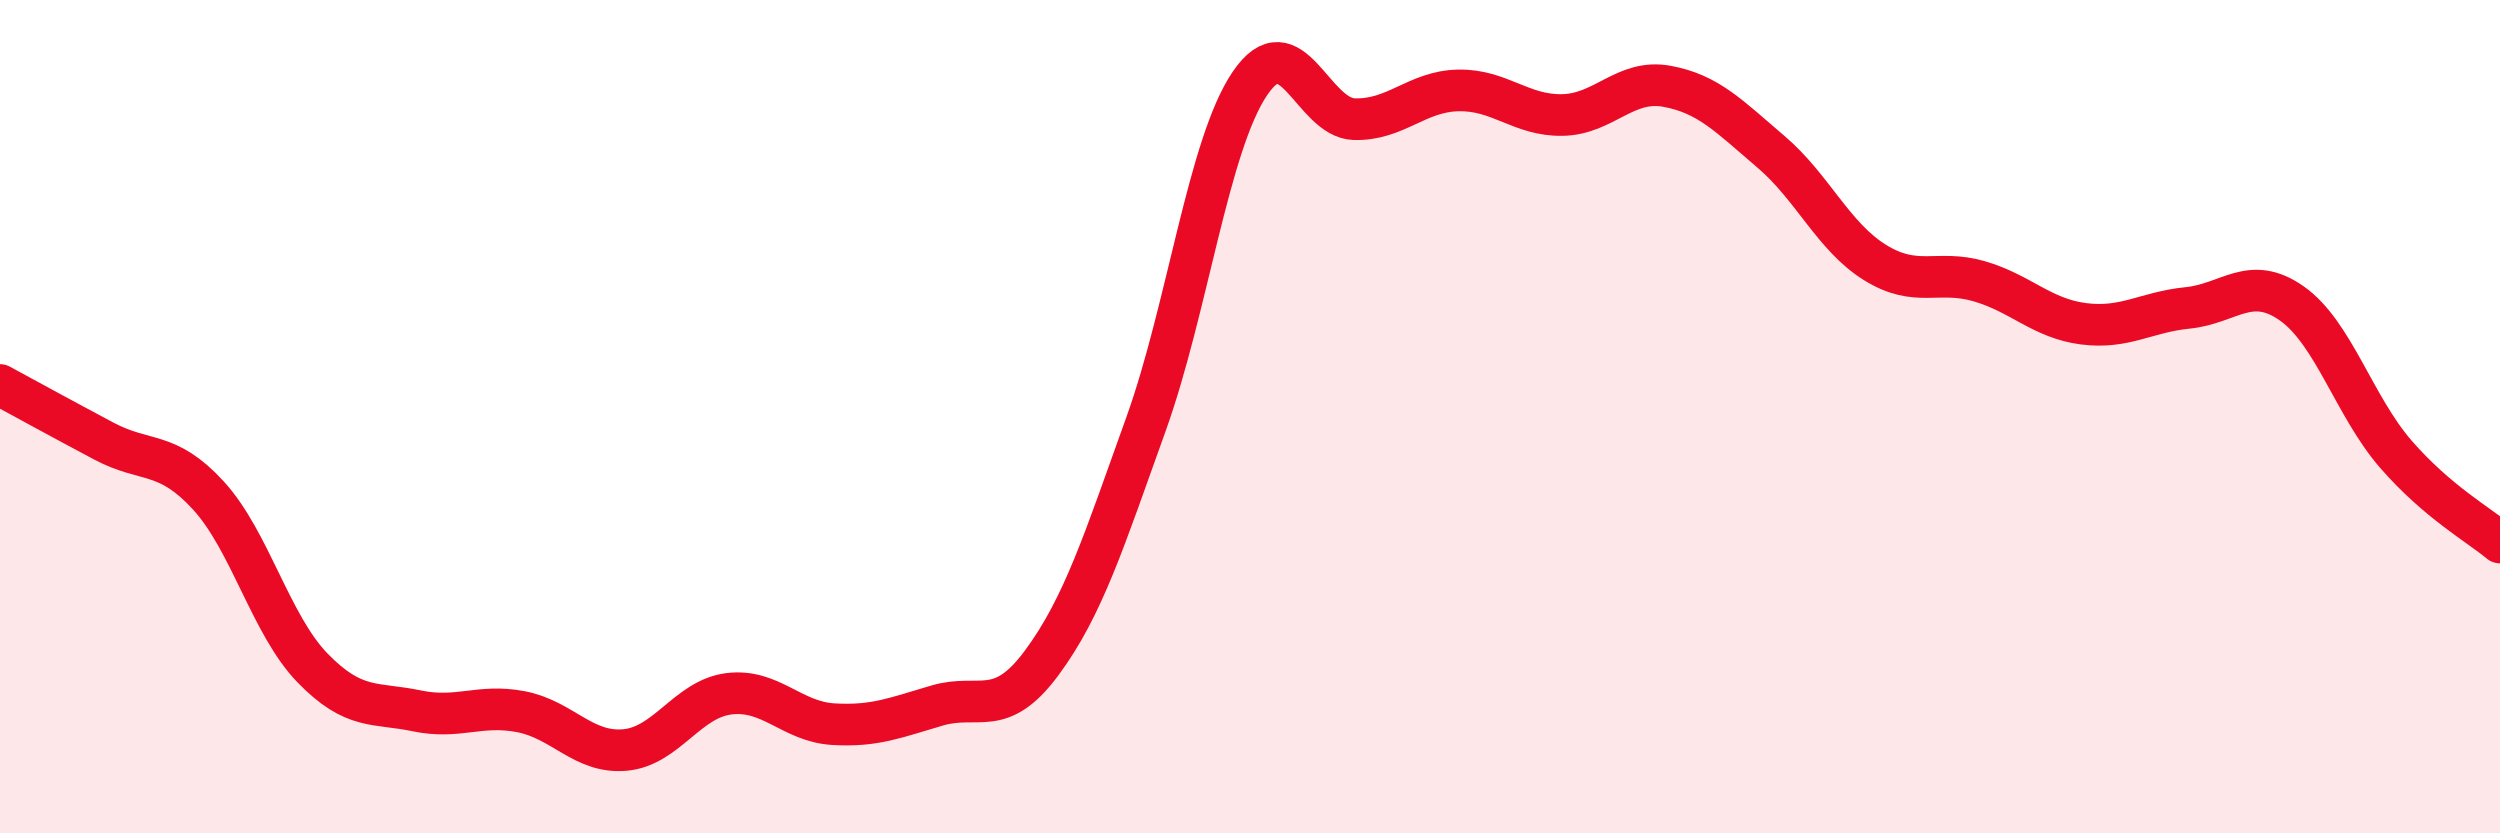
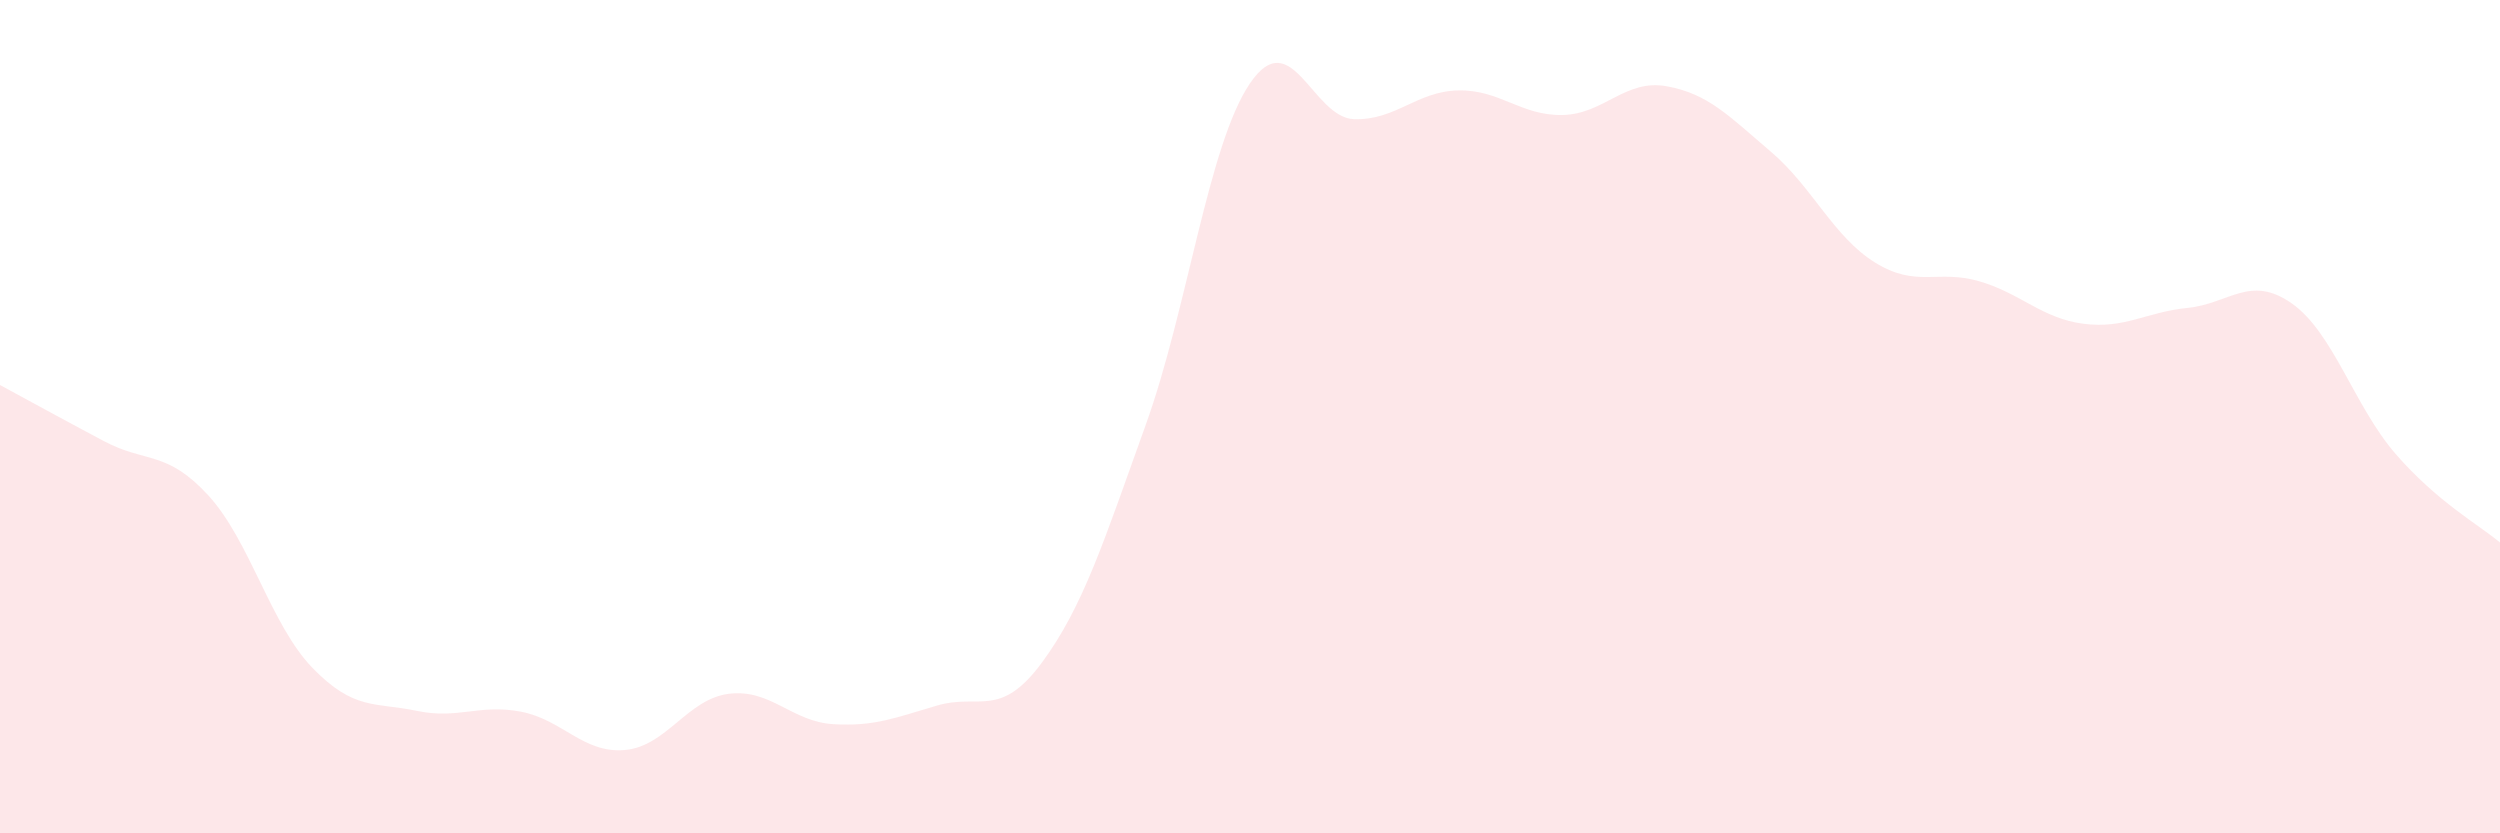
<svg xmlns="http://www.w3.org/2000/svg" width="60" height="20" viewBox="0 0 60 20">
  <path d="M 0,9.24 C 0.5,9.51 1.5,10.06 2.5,10.59 C 3.5,11.12 4,10.8 5,11.89 C 6,12.98 6.5,15 7.5,16.03 C 8.5,17.06 9,16.85 10,17.06 C 11,17.27 11.5,16.89 12.5,17.08 C 13.5,17.27 14,18.09 15,18 C 16,17.91 16.5,16.77 17.5,16.65 C 18.5,16.53 19,17.32 20,17.38 C 21,17.44 21.5,17.22 22.5,16.93 C 23.5,16.64 24,17.26 25,15.91 C 26,14.56 26.5,12.97 27.5,10.19 C 28.5,7.41 29,3.47 30,2 C 31,0.53 31.5,2.83 32.5,2.86 C 33.5,2.89 34,2.19 35,2.17 C 36,2.15 36.5,2.78 37.5,2.76 C 38.5,2.74 39,1.89 40,2.07 C 41,2.25 41.5,2.79 42.5,3.64 C 43.5,4.49 44,5.68 45,6.3 C 46,6.92 46.5,6.46 47.5,6.75 C 48.5,7.04 49,7.64 50,7.77 C 51,7.9 51.5,7.49 52.5,7.39 C 53.5,7.29 54,6.58 55,7.28 C 56,7.98 56.5,9.75 57.5,10.9 C 58.5,12.05 59.5,12.6 60,13.02L60 20L0 20Z" fill="#EB0A25" opacity="0.1" stroke-linecap="round" stroke-linejoin="round" />
-   <path d="M 0,9.24 C 0.5,9.51 1.5,10.06 2.5,10.59 C 3.5,11.12 4,10.8 5,11.89 C 6,12.98 6.5,15 7.5,16.03 C 8.5,17.06 9,16.85 10,17.06 C 11,17.27 11.5,16.89 12.5,17.08 C 13.5,17.27 14,18.09 15,18 C 16,17.91 16.5,16.77 17.5,16.65 C 18.5,16.53 19,17.32 20,17.38 C 21,17.44 21.5,17.22 22.5,16.93 C 23.5,16.64 24,17.26 25,15.91 C 26,14.56 26.5,12.97 27.5,10.19 C 28.5,7.41 29,3.47 30,2 C 31,0.53 31.5,2.83 32.5,2.86 C 33.5,2.89 34,2.19 35,2.17 C 36,2.15 36.5,2.78 37.5,2.76 C 38.5,2.74 39,1.89 40,2.07 C 41,2.25 41.5,2.79 42.5,3.64 C 43.5,4.49 44,5.68 45,6.3 C 46,6.92 46.5,6.46 47.5,6.75 C 48.5,7.04 49,7.64 50,7.77 C 51,7.9 51.5,7.49 52.5,7.39 C 53.5,7.29 54,6.58 55,7.28 C 56,7.98 56.5,9.75 57.5,10.9 C 58.5,12.05 59.5,12.6 60,13.02" stroke="#EB0A25" stroke-width="1" fill="none" stroke-linecap="round" stroke-linejoin="round" />
</svg>